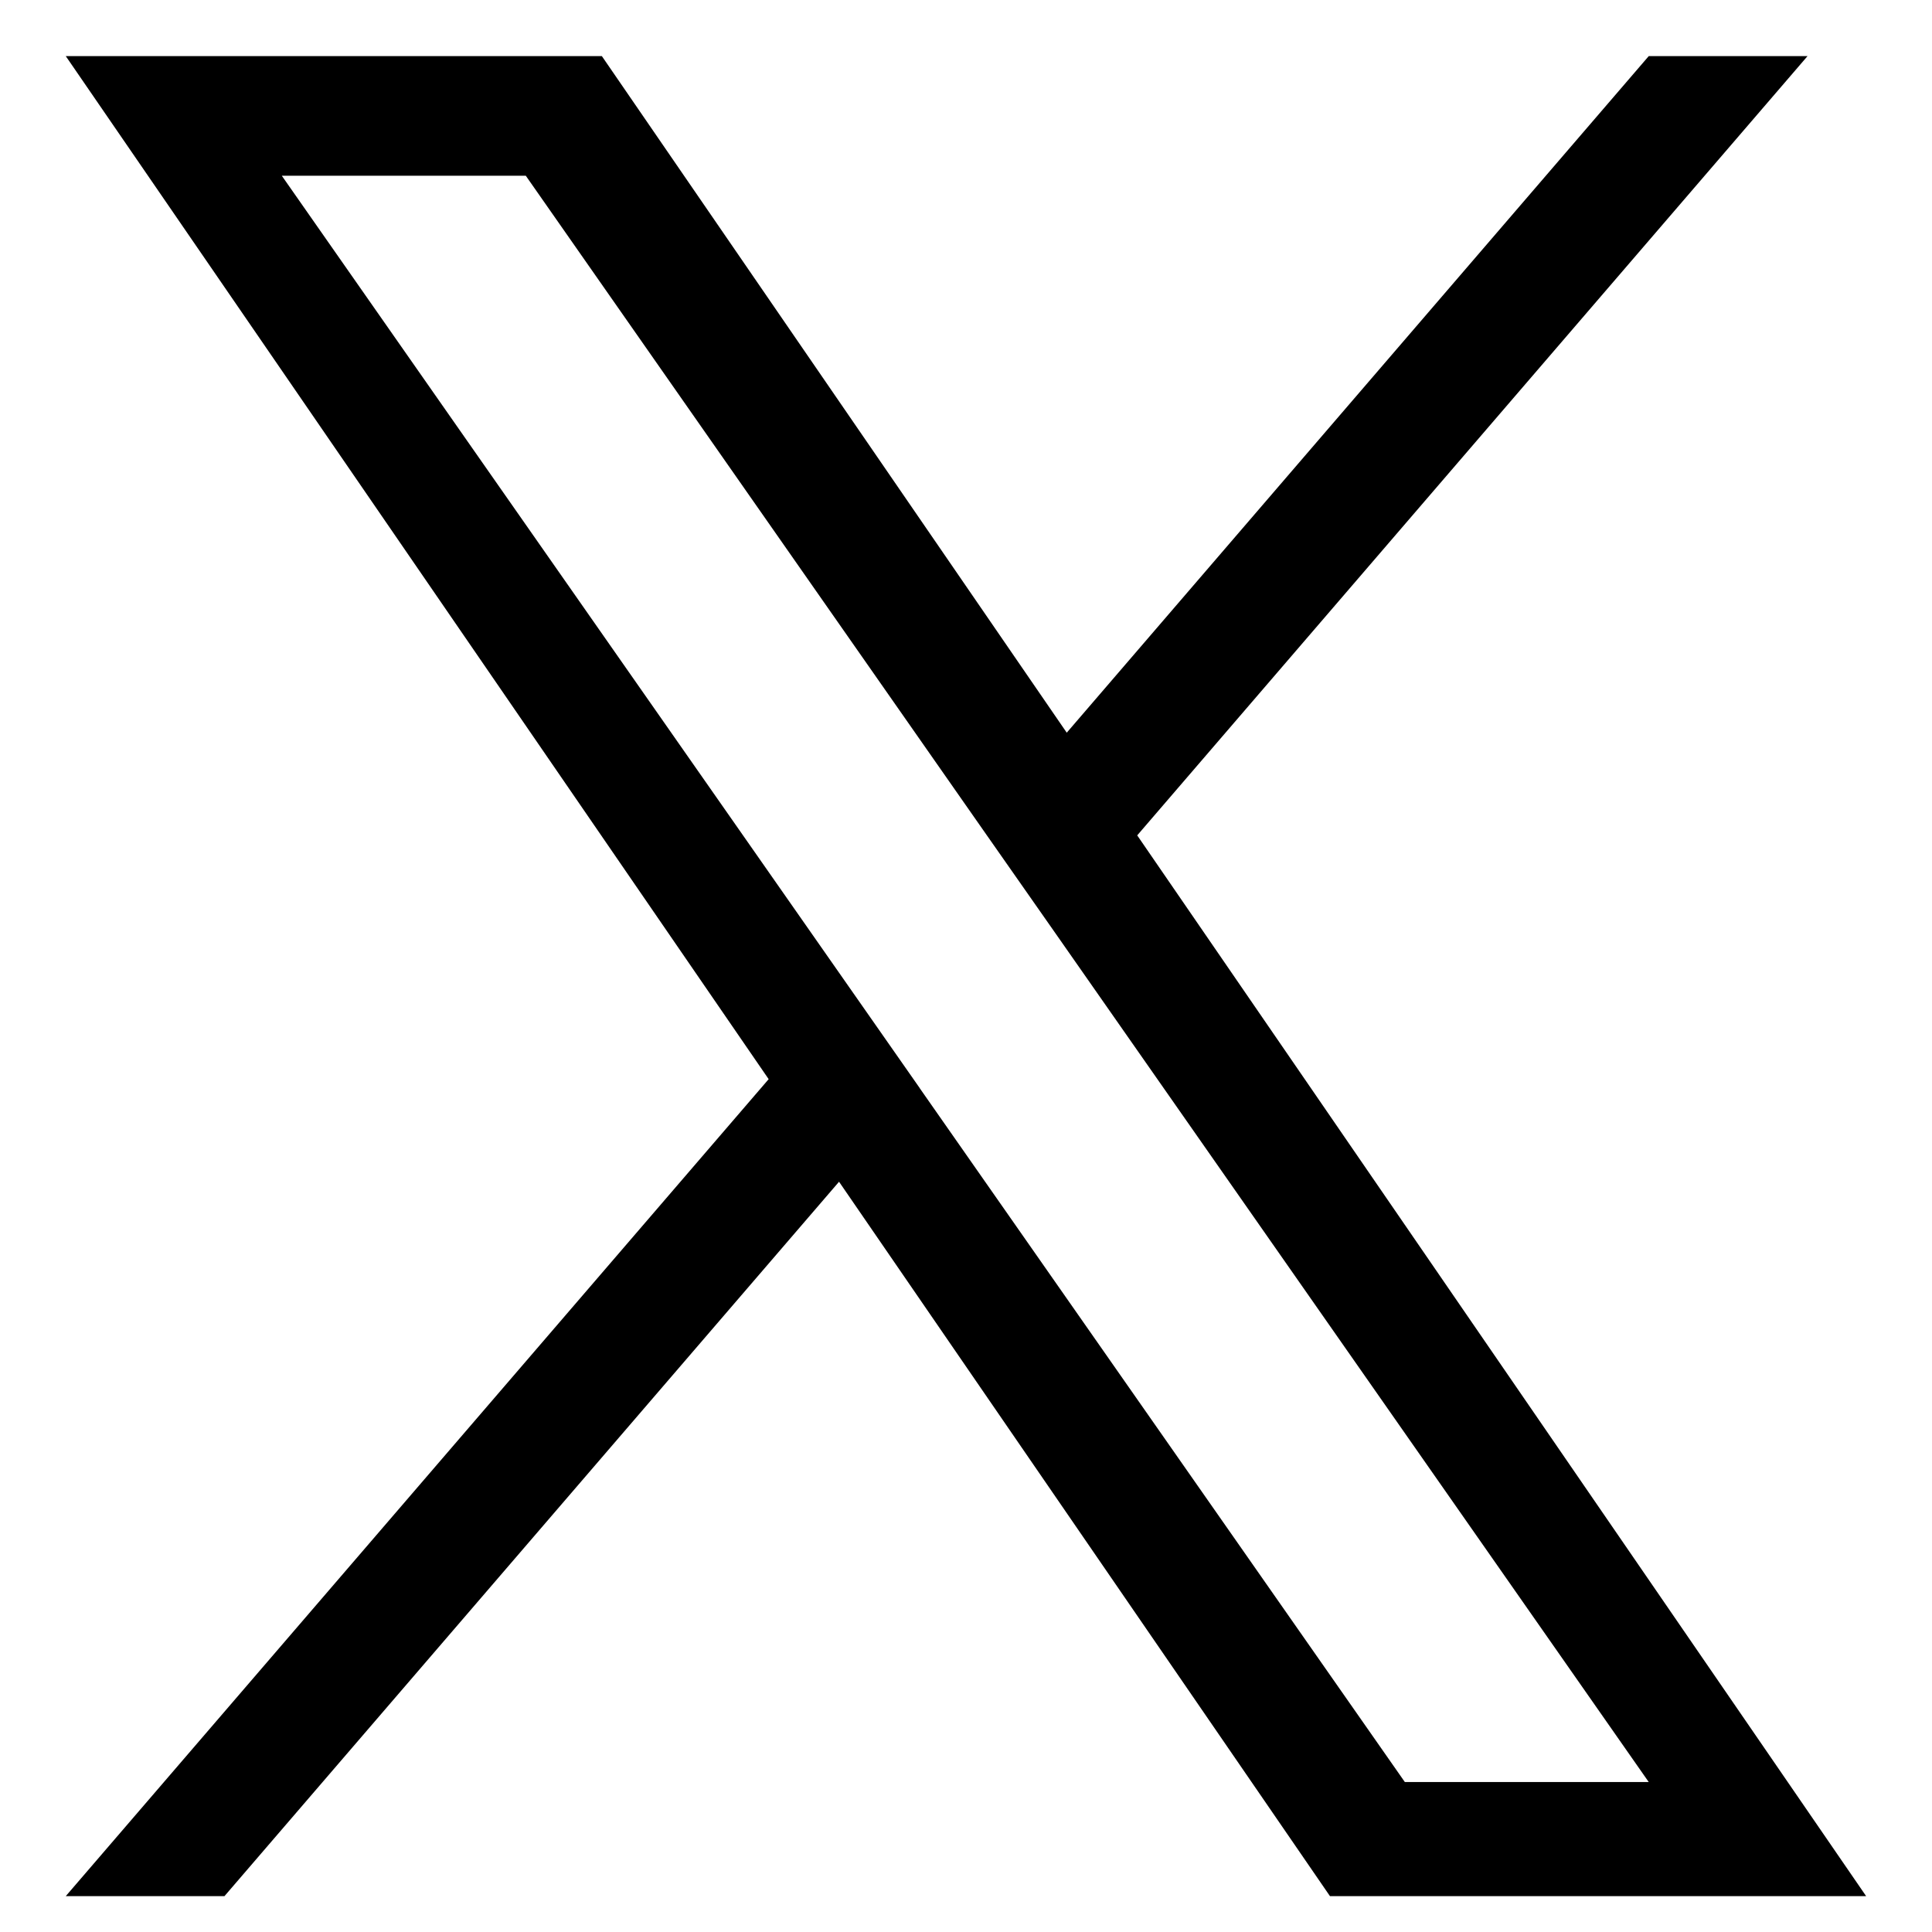
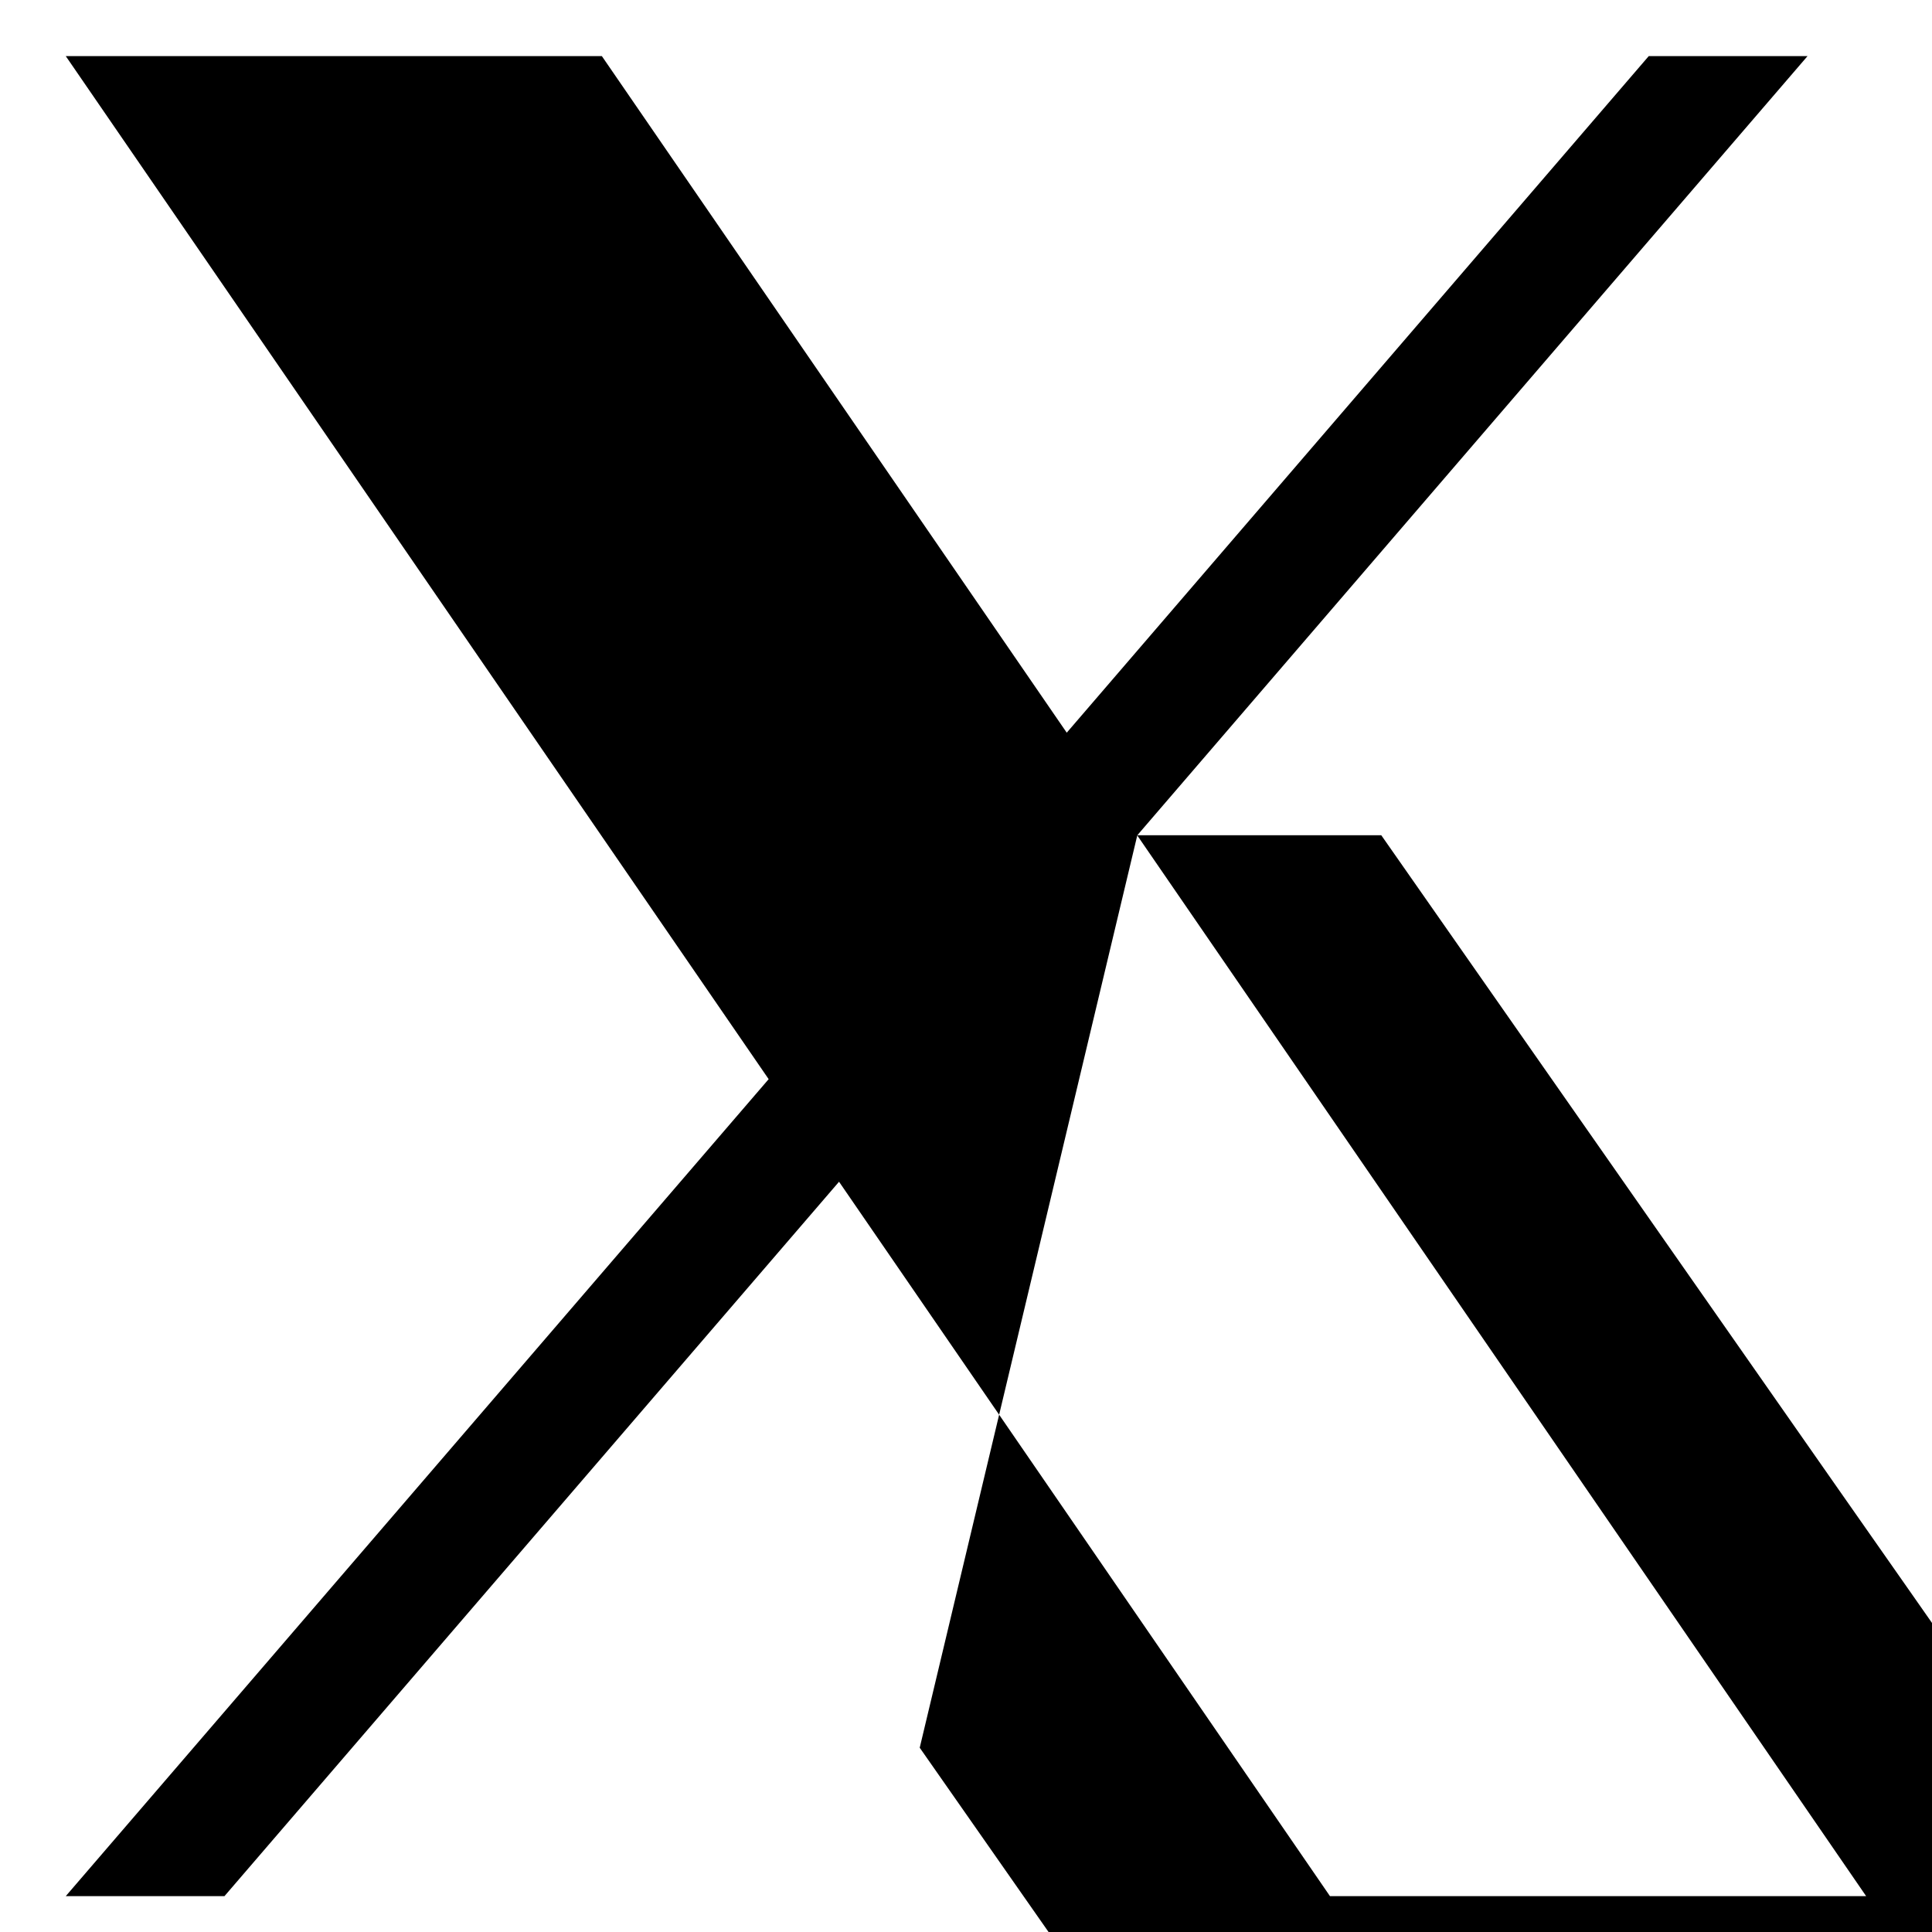
<svg xmlns="http://www.w3.org/2000/svg" width="21" height="21" fill="none">
-   <path fill="#000" d="M12.362 9.079 19.647.61h-1.726l-6.326 7.354L6.542.61H.715l7.64 11.12-7.64 8.88H2.44l6.68-7.765 5.336 7.765h5.828L12.361 9.08Zm-2.365 2.748-.774-1.107-6.16-8.81h2.652l4.97 7.11.775 1.107 6.461 9.243H15.27l-5.273-7.542Z" />
+   <path fill="#000" d="M12.362 9.079 19.647.61h-1.726l-6.326 7.354L6.542.61H.715l7.64 11.12-7.64 8.88H2.44l6.68-7.765 5.336 7.765h5.828L12.361 9.08Zh2.652l4.97 7.11.775 1.107 6.461 9.243H15.27l-5.273-7.542Z" />
</svg>